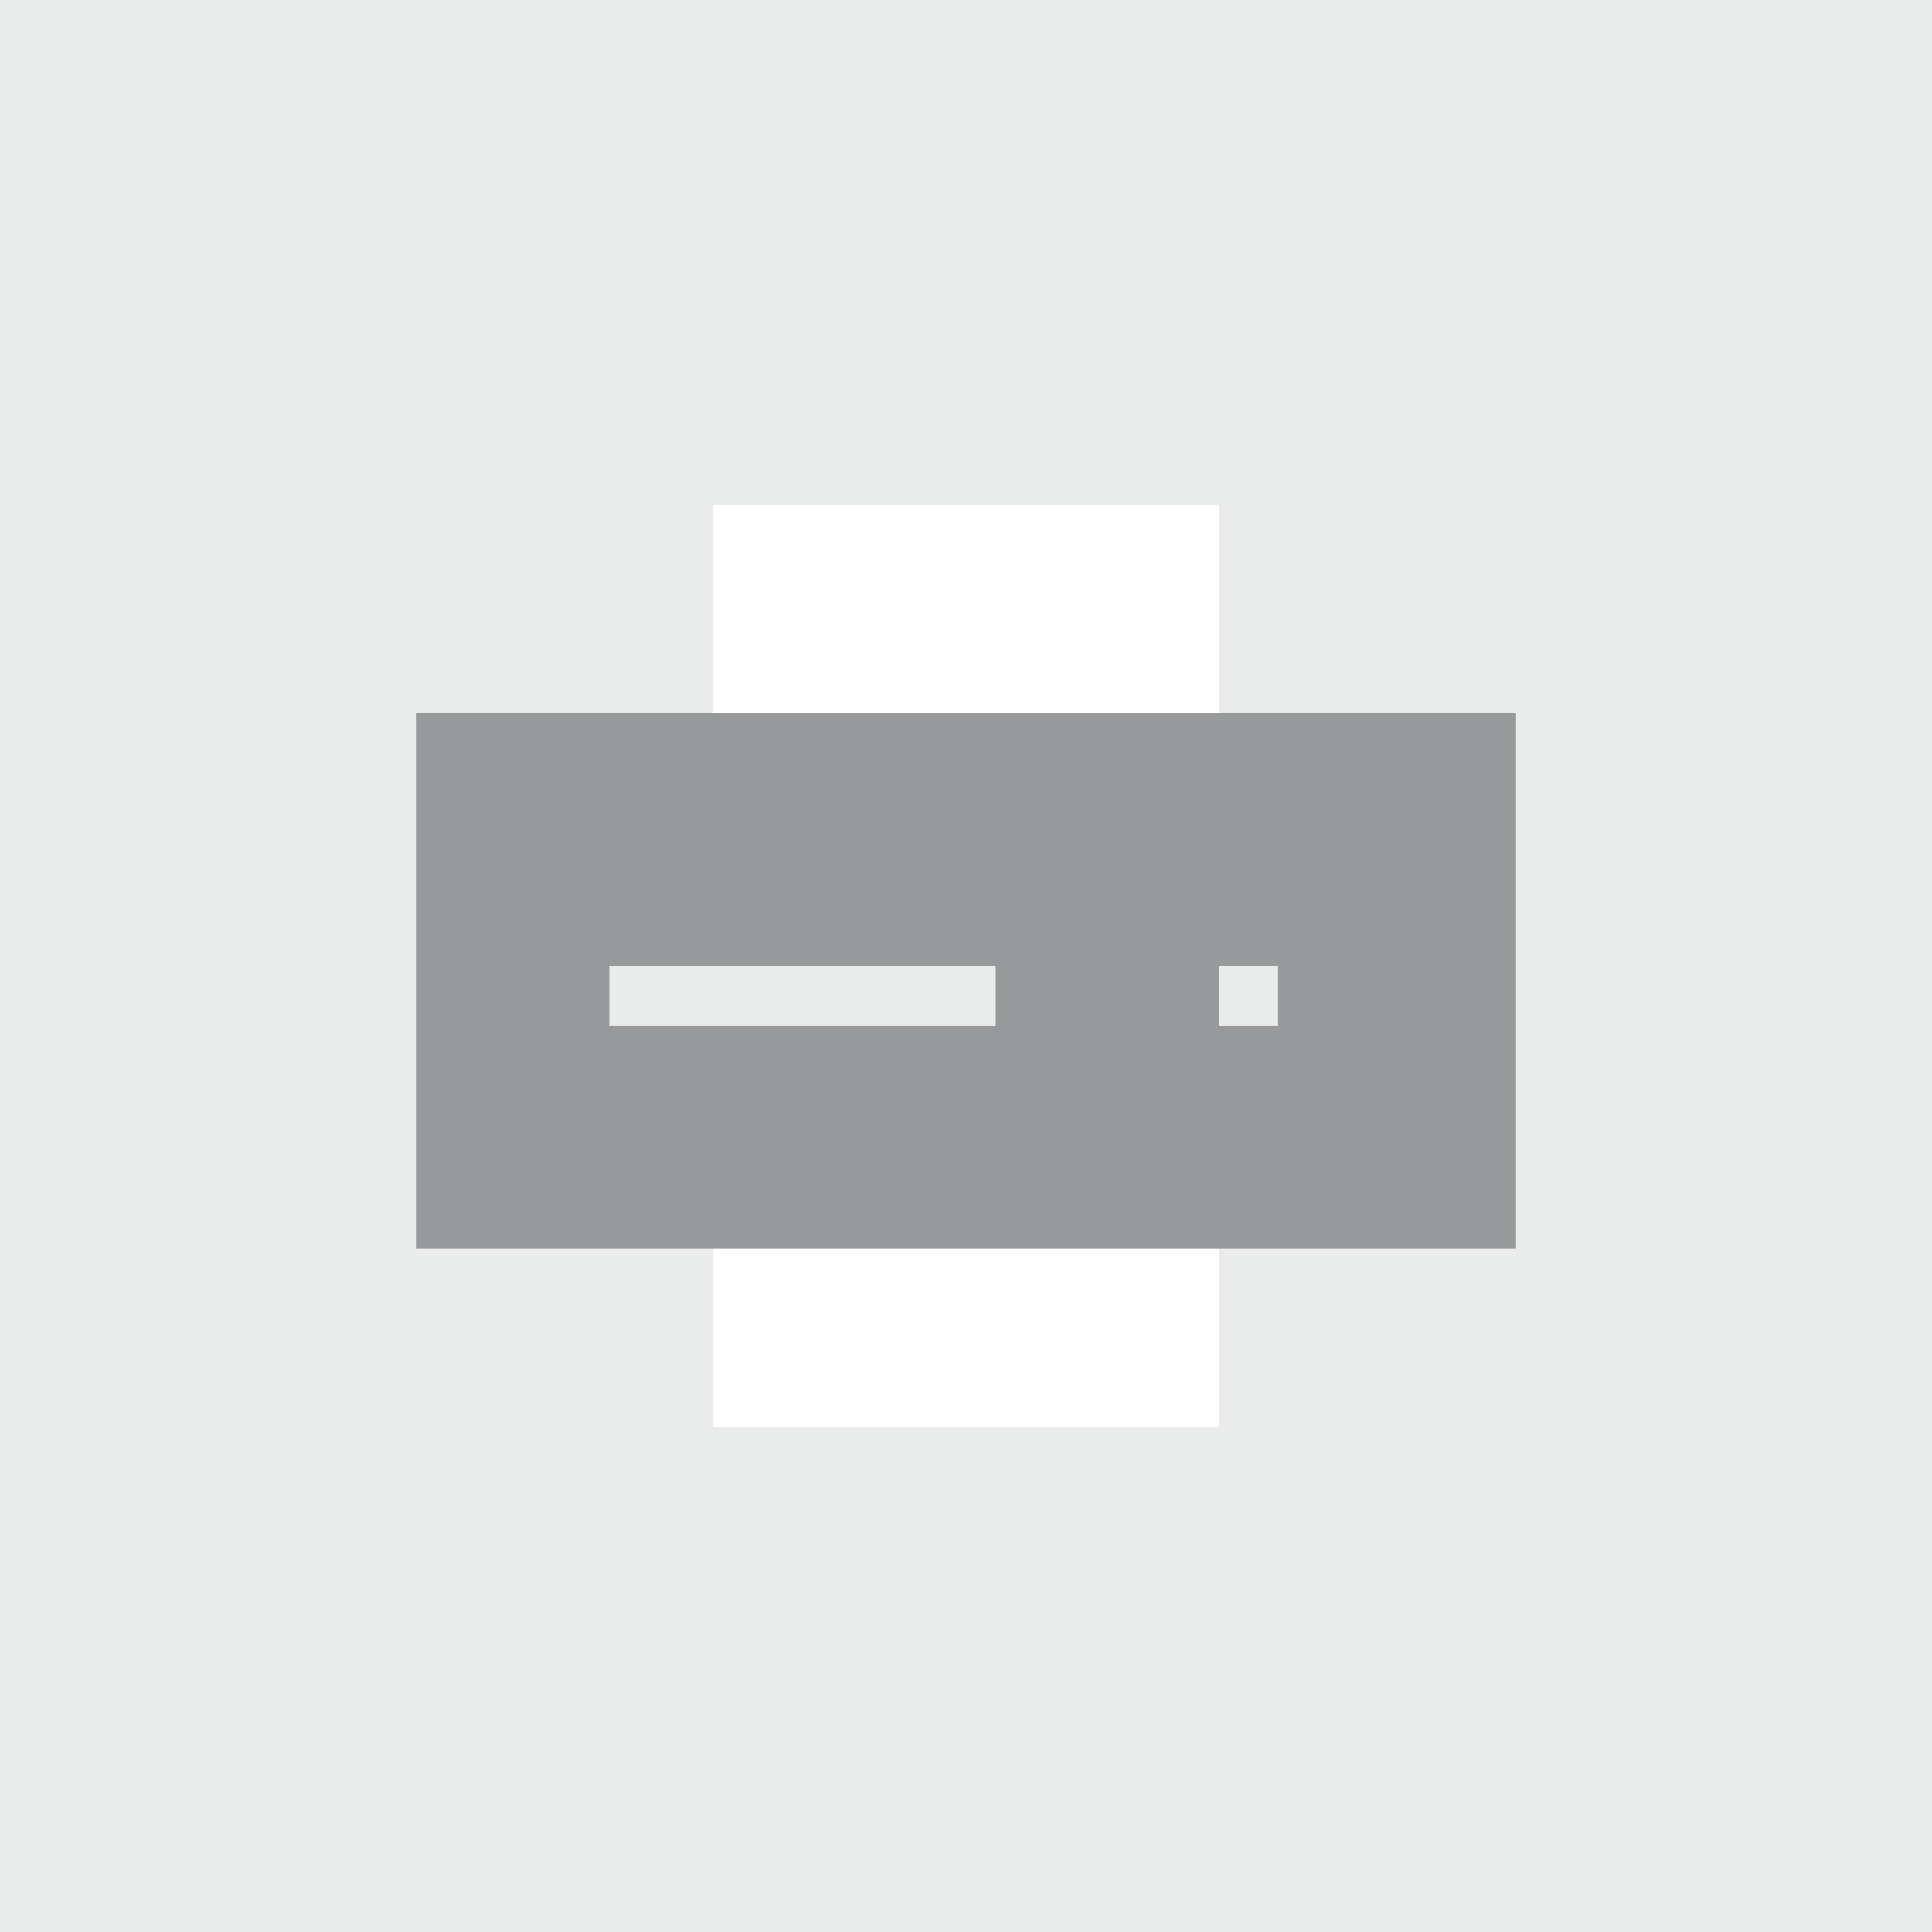
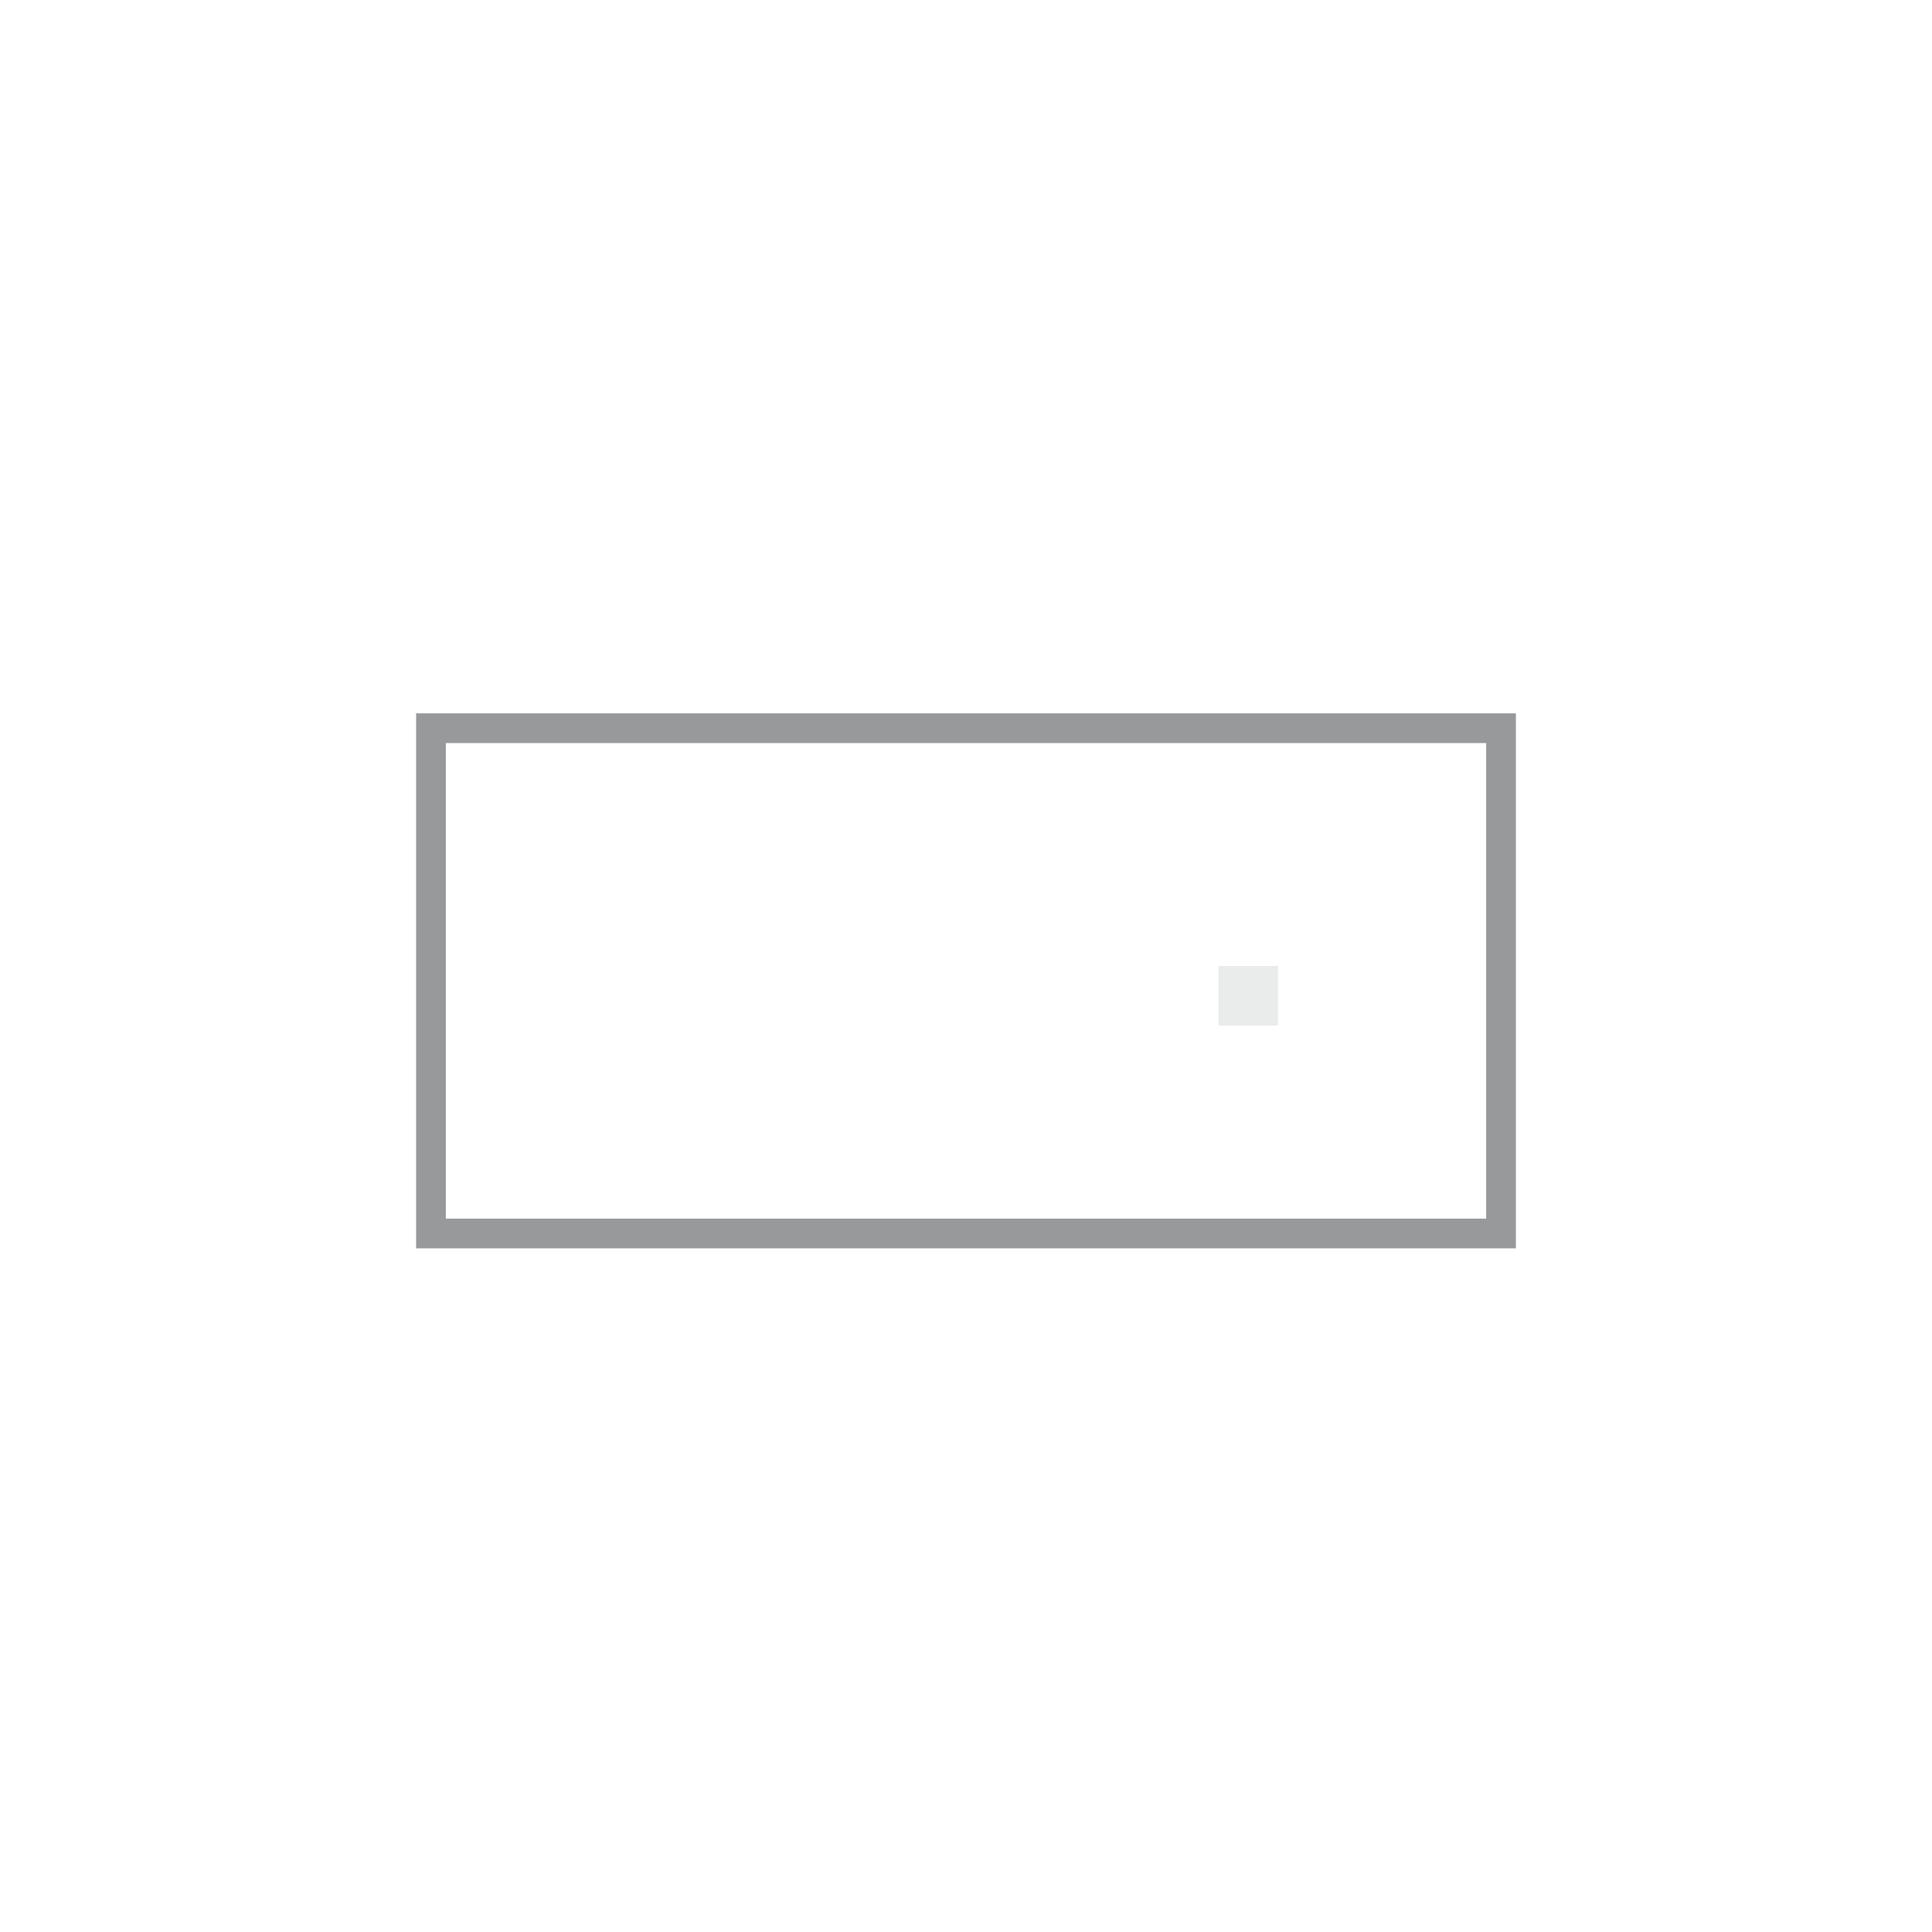
<svg xmlns="http://www.w3.org/2000/svg" width="65" height="65" viewBox="0 0 65 65">
  <g id="printing_icon_gray" data-name="printing icon gray" transform="translate(-85.5 -2176.75)">
-     <rect id="Rectangle_250" data-name="Rectangle 250" width="65" height="65" transform="translate(85.5 2176.75)" fill="#eaebeb" />
    <g id="Group_2388" data-name="Group 2388" transform="translate(1.5)">
-       <rect id="Rectangle_305" data-name="Rectangle 305" width="17" height="31" transform="translate(108 2193.75)" fill="#fff" />
      <g id="Rectangle_304" data-name="Rectangle 304" transform="translate(98 2200.75)" fill="#97999b" stroke="#97999b" stroke-width="1">
-         <rect width="37" height="18" stroke="none" />
        <rect x="0.5" y="0.5" width="36" height="17" fill="none" />
      </g>
-       <line id="Line_401" data-name="Line 401" x2="13" transform="translate(104.5 2210.25)" fill="none" stroke="#eaebeb" stroke-width="2" />
      <line id="Line_402" data-name="Line 402" x2="2" transform="translate(125 2210.25)" fill="none" stroke="#eaebeb" stroke-width="2" />
    </g>
  </g>
</svg>